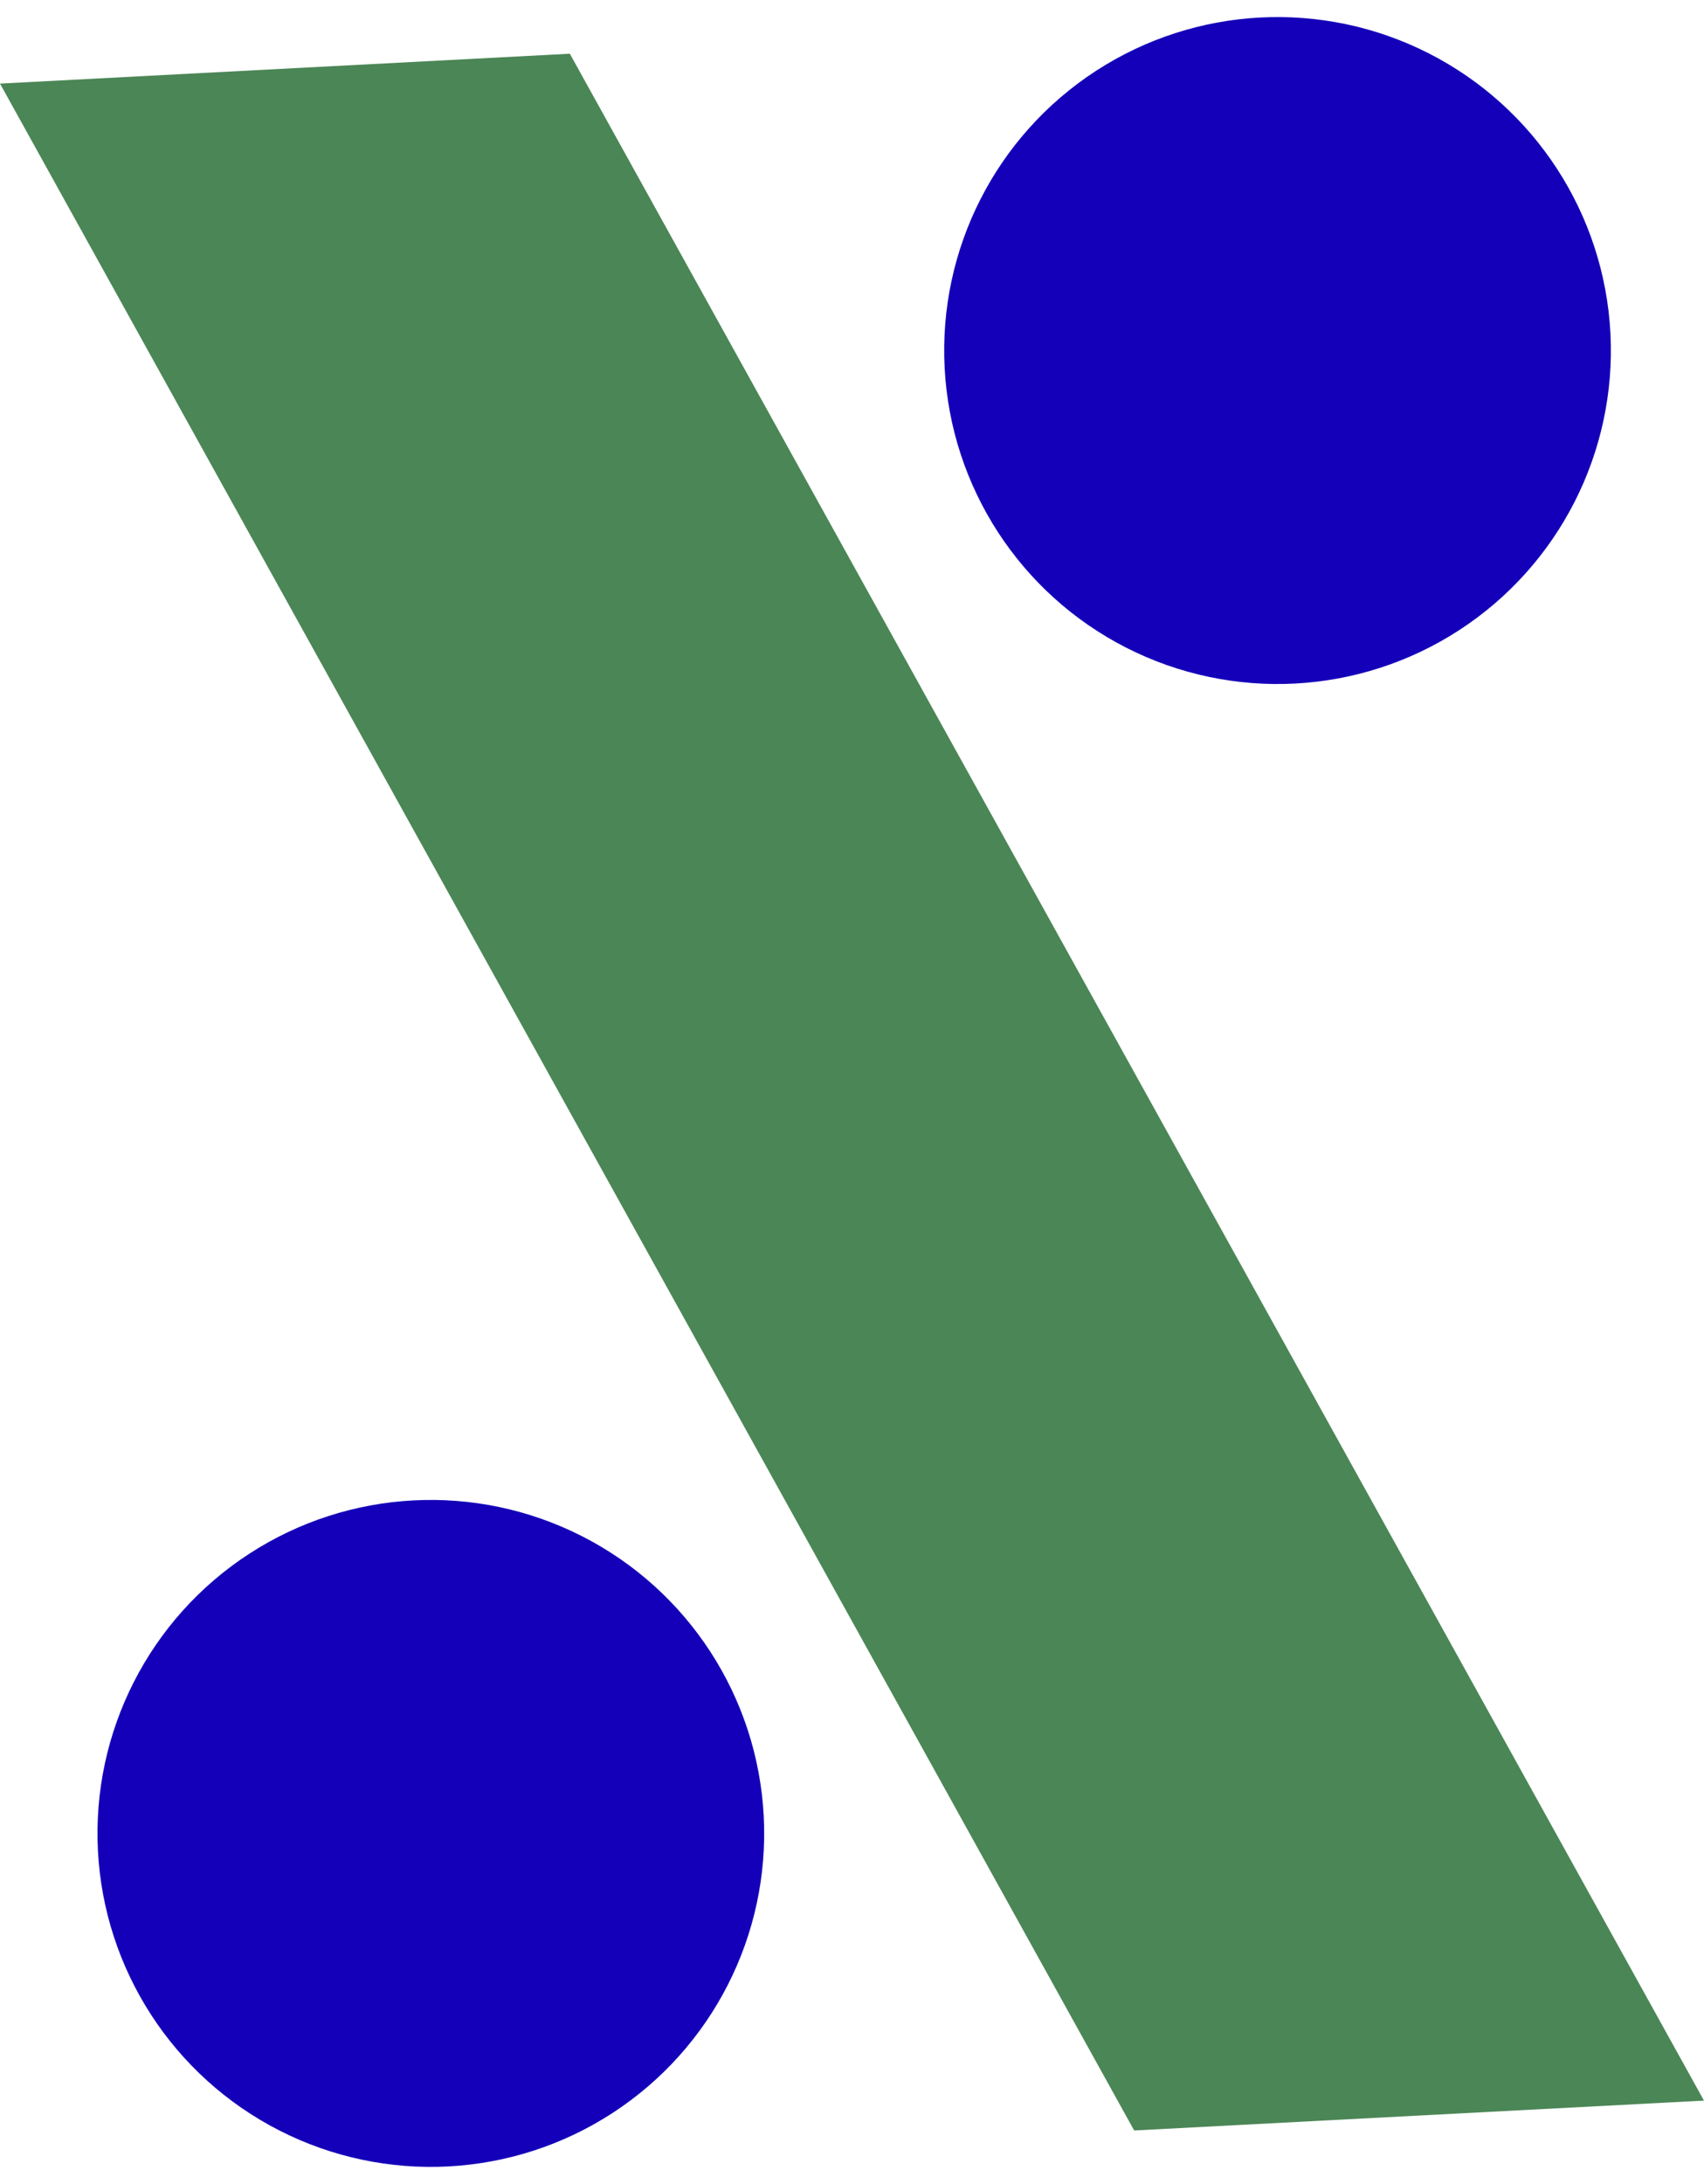
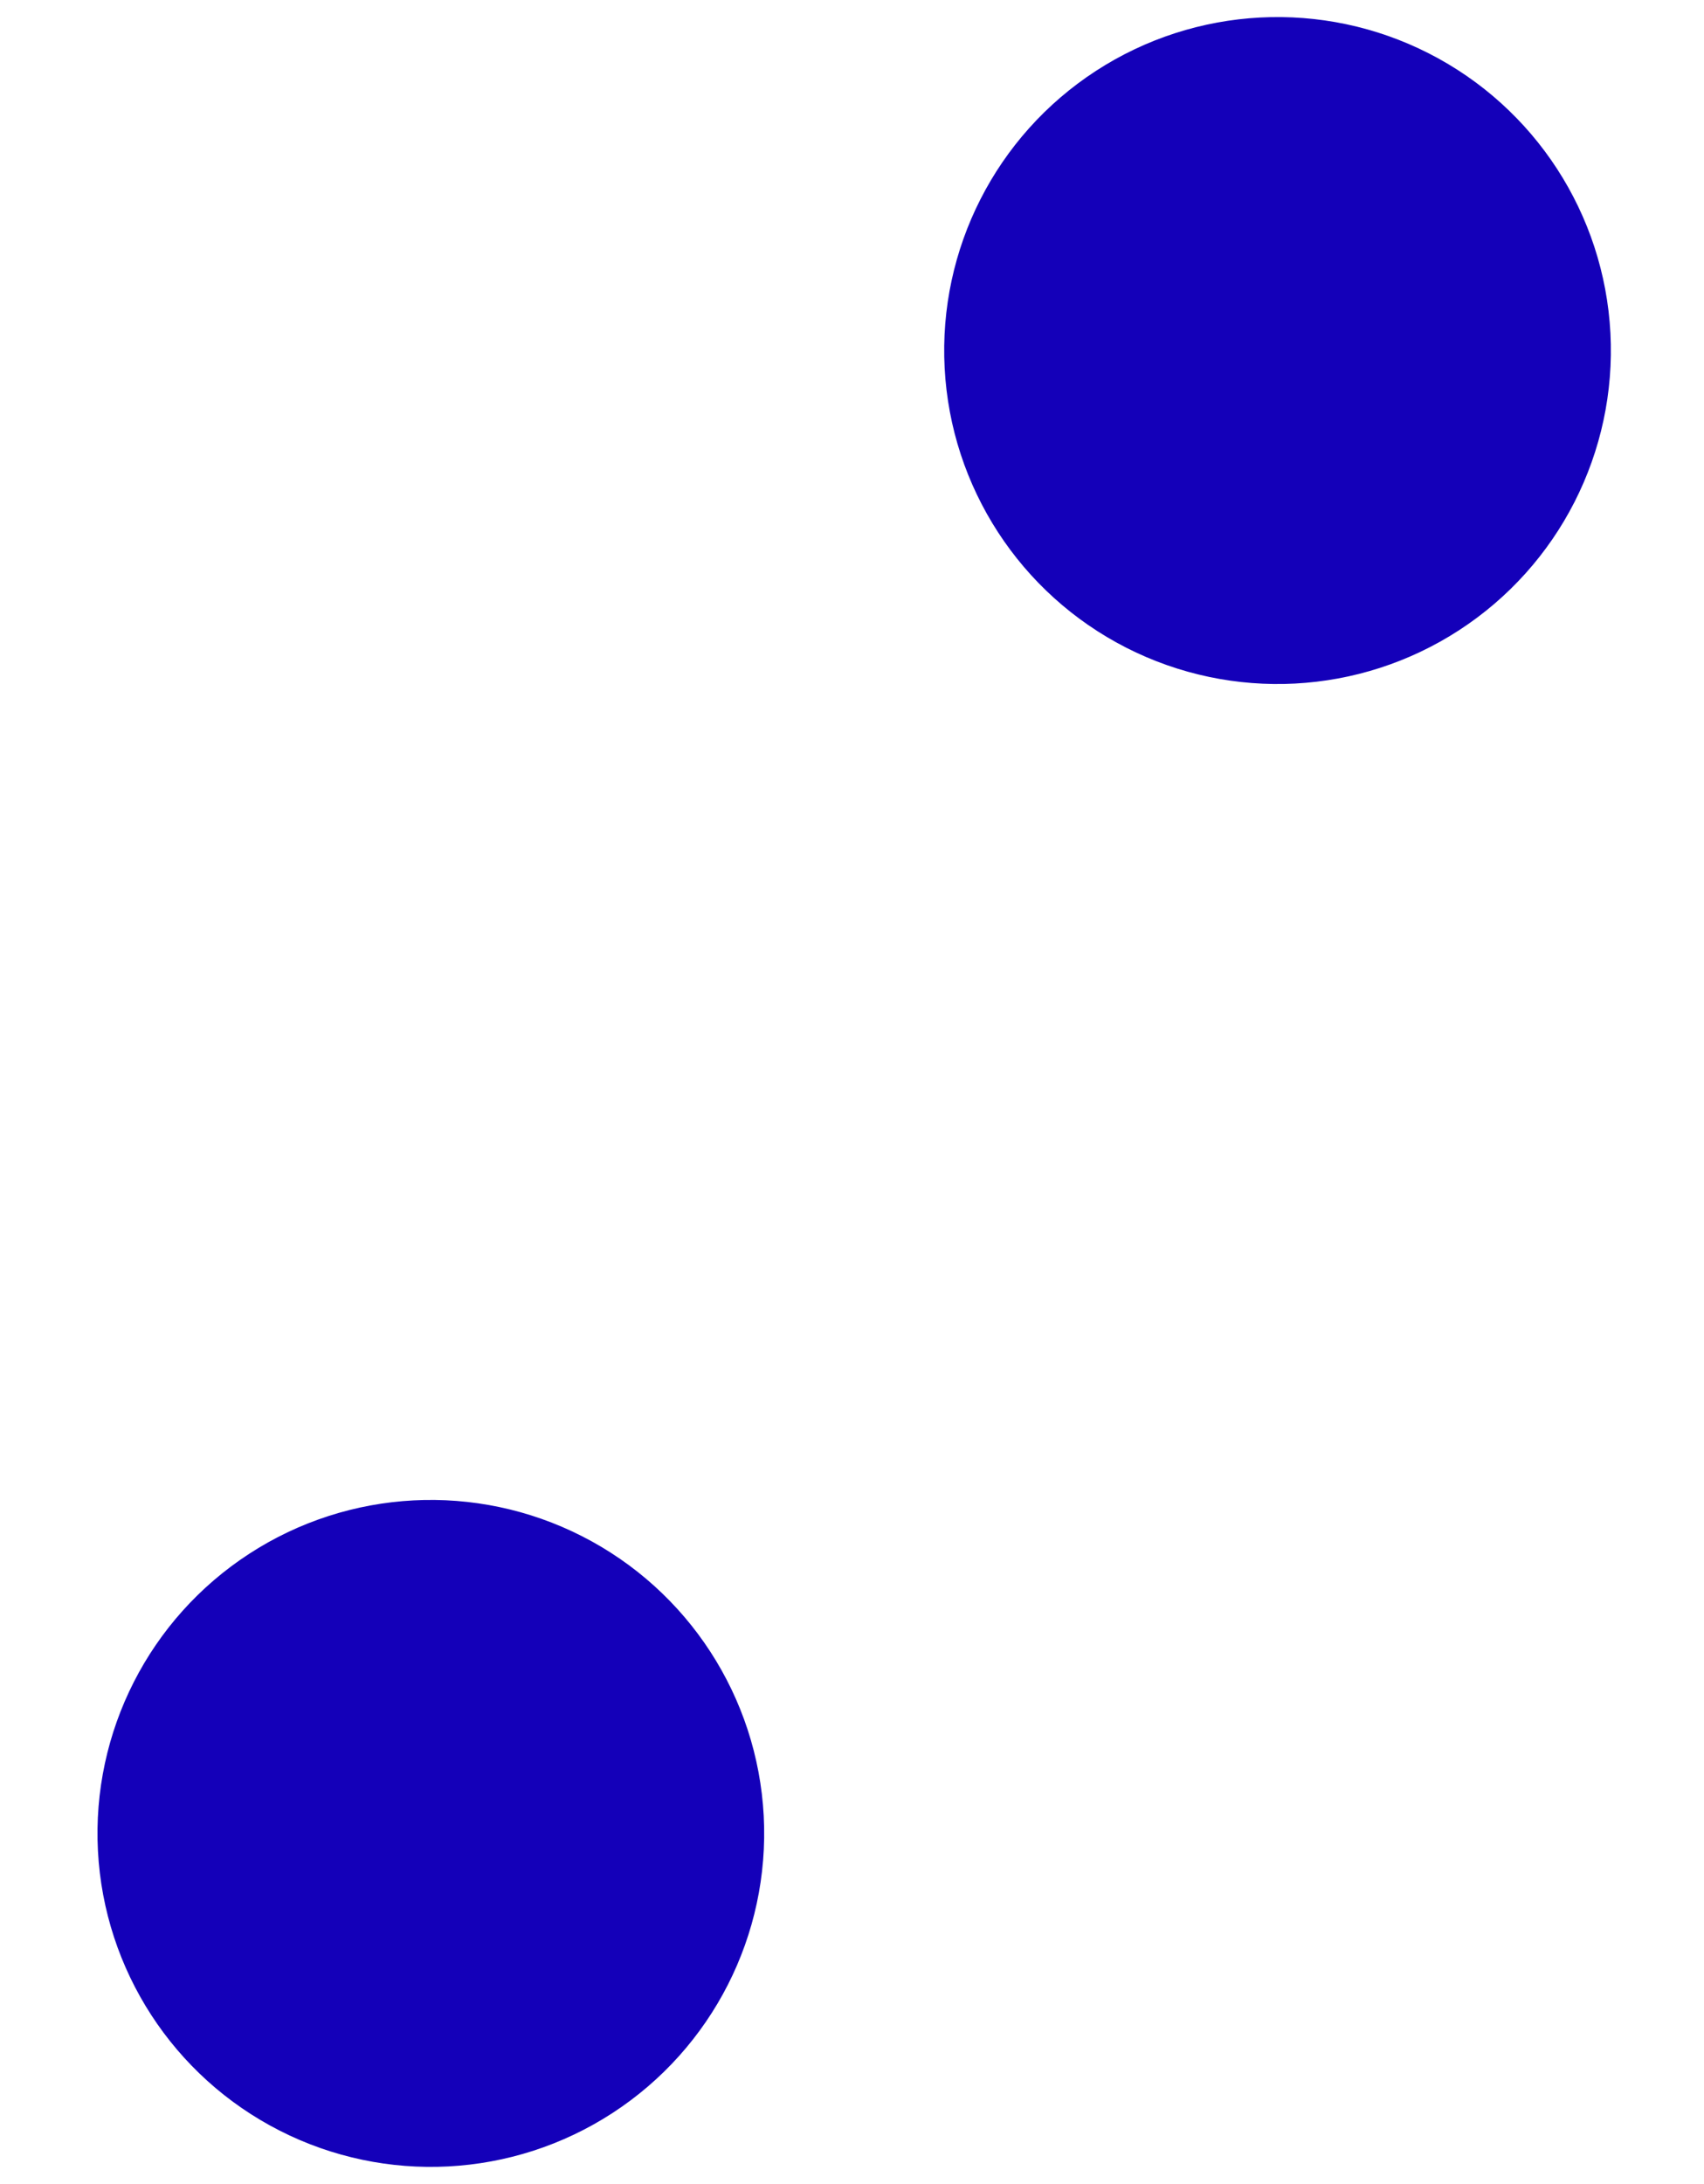
<svg xmlns="http://www.w3.org/2000/svg" width="66.453" height="85.146" viewBox="0 0 66.453 85.146">
  <defs>
    <style>
      .cls-1 {
        fill: #4b8656;
      }

      .cls-2 {
        fill: #1400b9;
      }
    </style>
  </defs>
  <g id="グループ_141" data-name="グループ 141" transform="translate(-3024.281 -11339) rotate(-3)">
-     <path id="前面オブジェクトで型抜き_45" data-name="前面オブジェクトで型抜き 45" class="cls-1" d="M62.245,82H39.994L0,0H22.253L62.246,82Z" transform="translate(2426.528 11484.993)" />
    <circle id="楕円形_42" data-name="楕円形 42" class="cls-2" cx="13" cy="13" r="13" transform="translate(2426.737 11540.993)" />
    <circle id="楕円形_41" data-name="楕円形 41" class="cls-2" cx="13" cy="13" r="13" transform="translate(2462.737 11484.993)" />
  </g>
</svg>